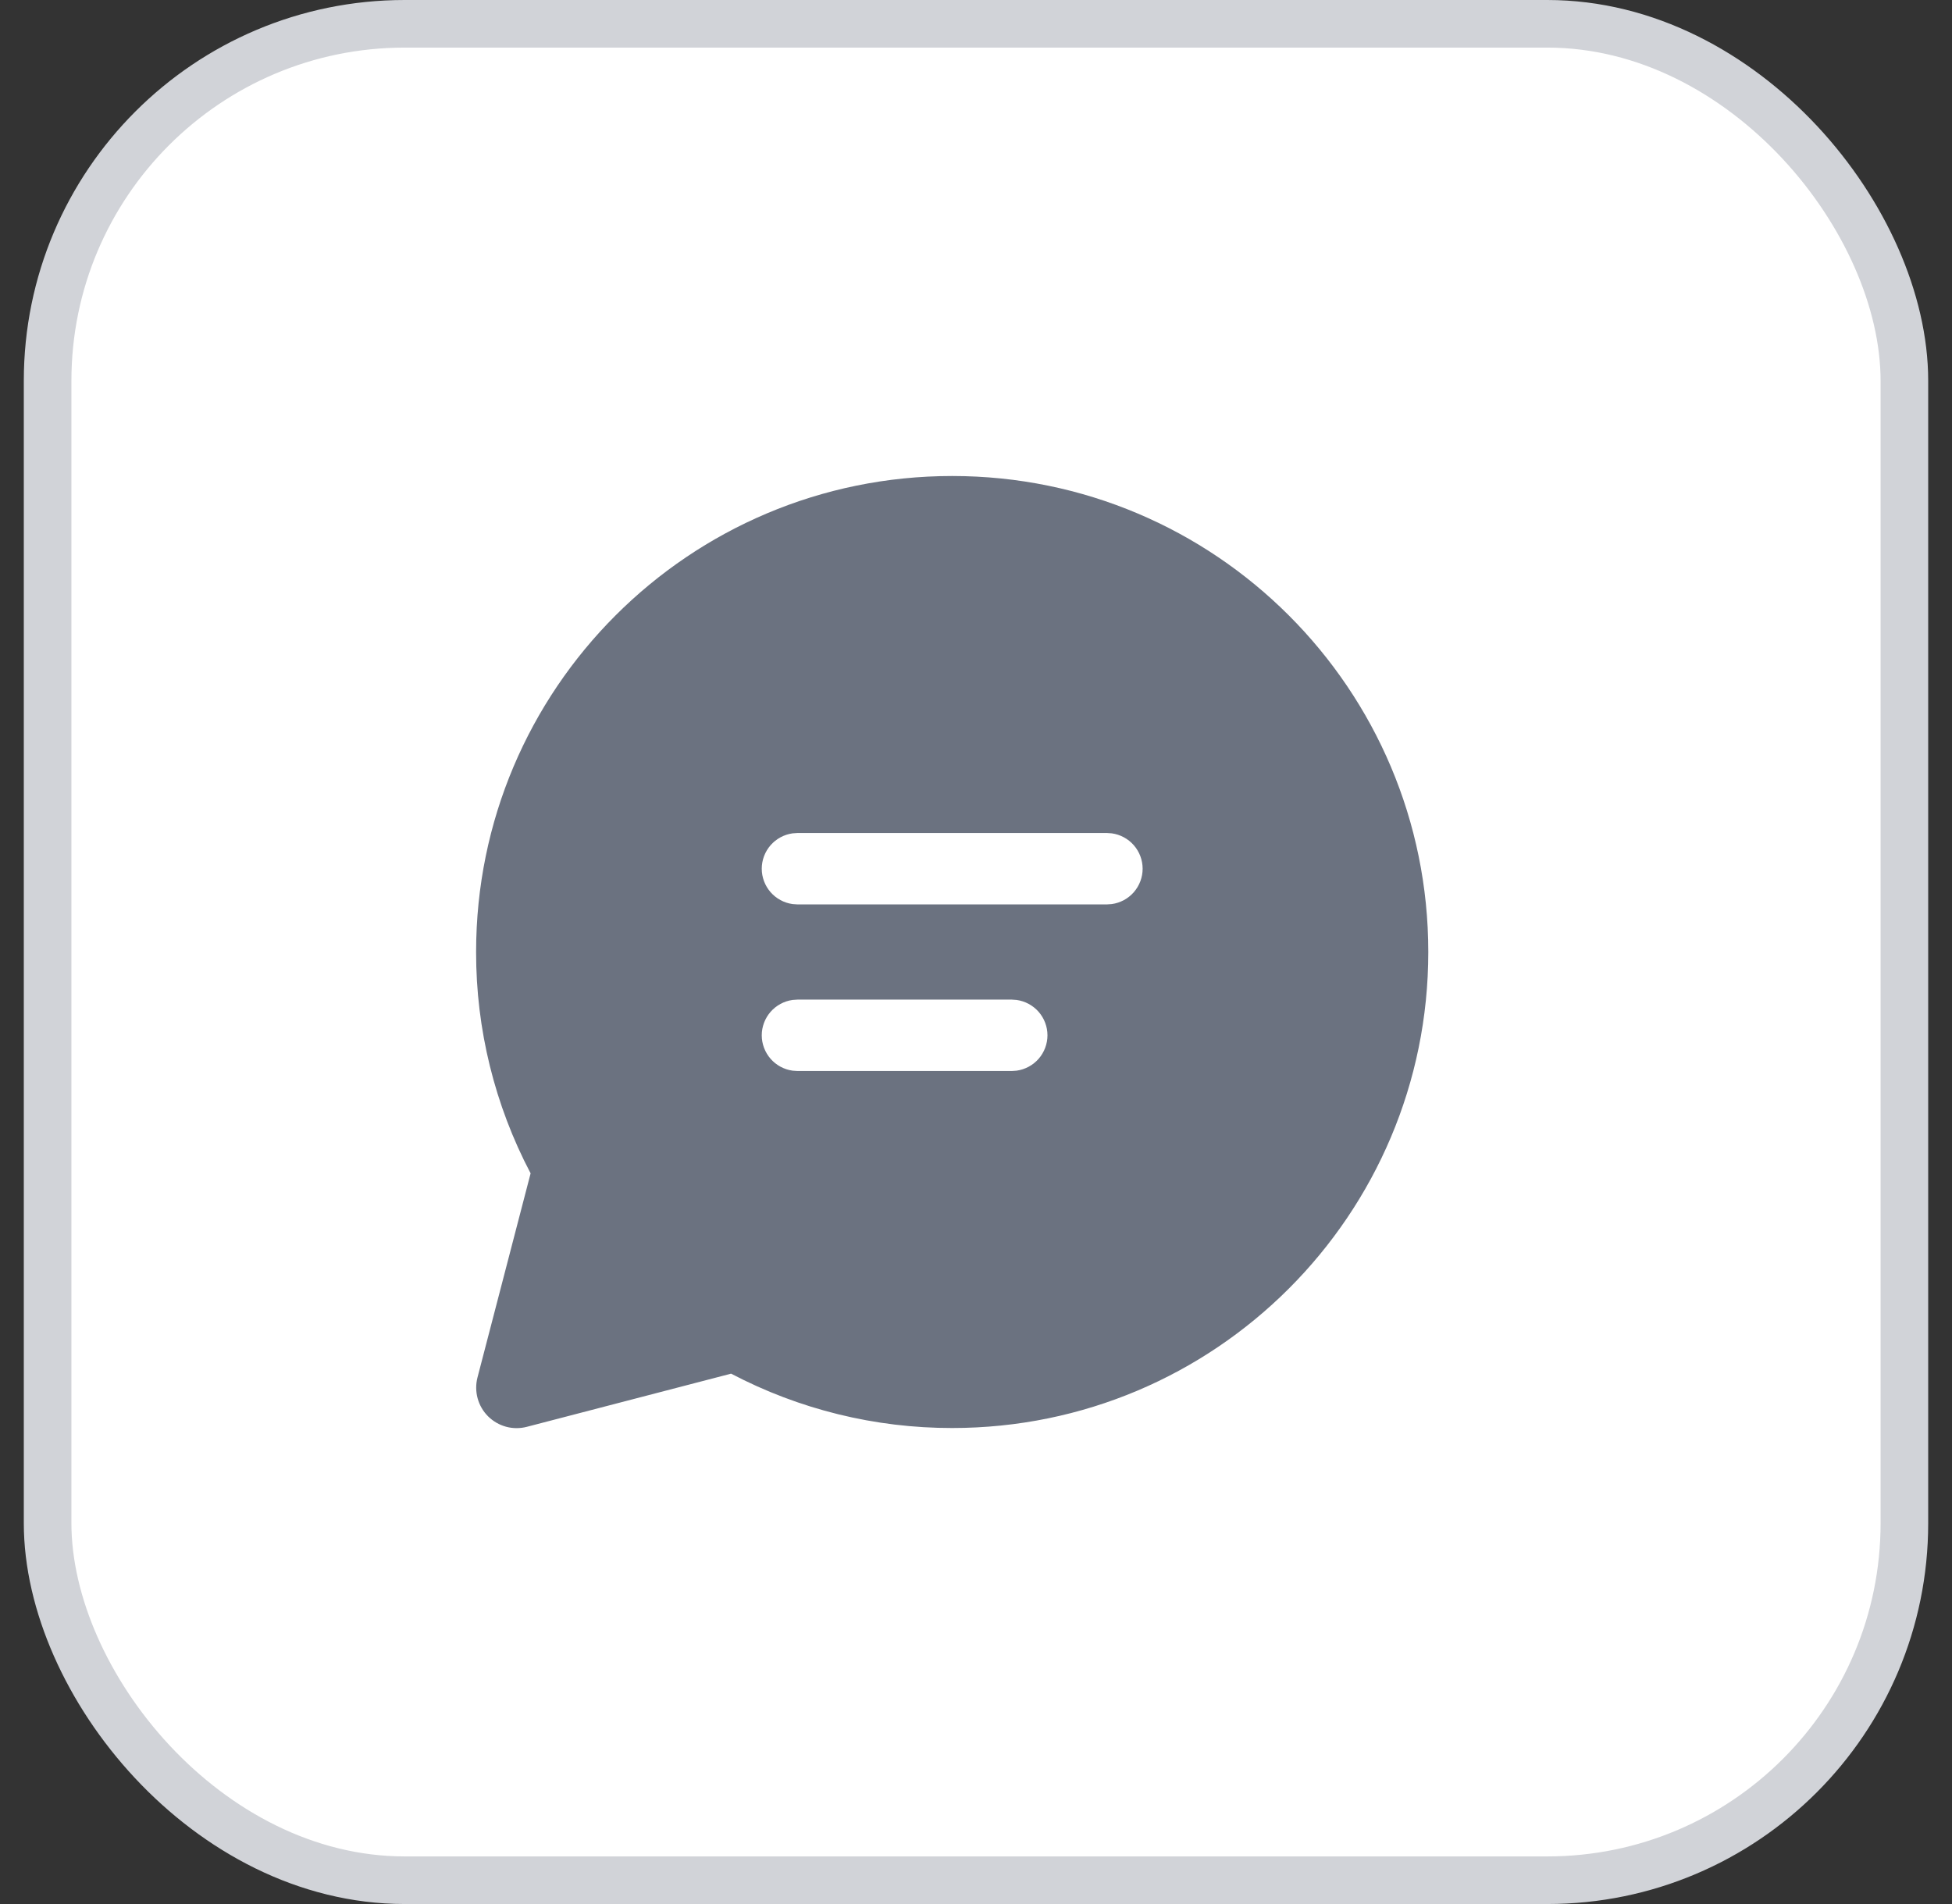
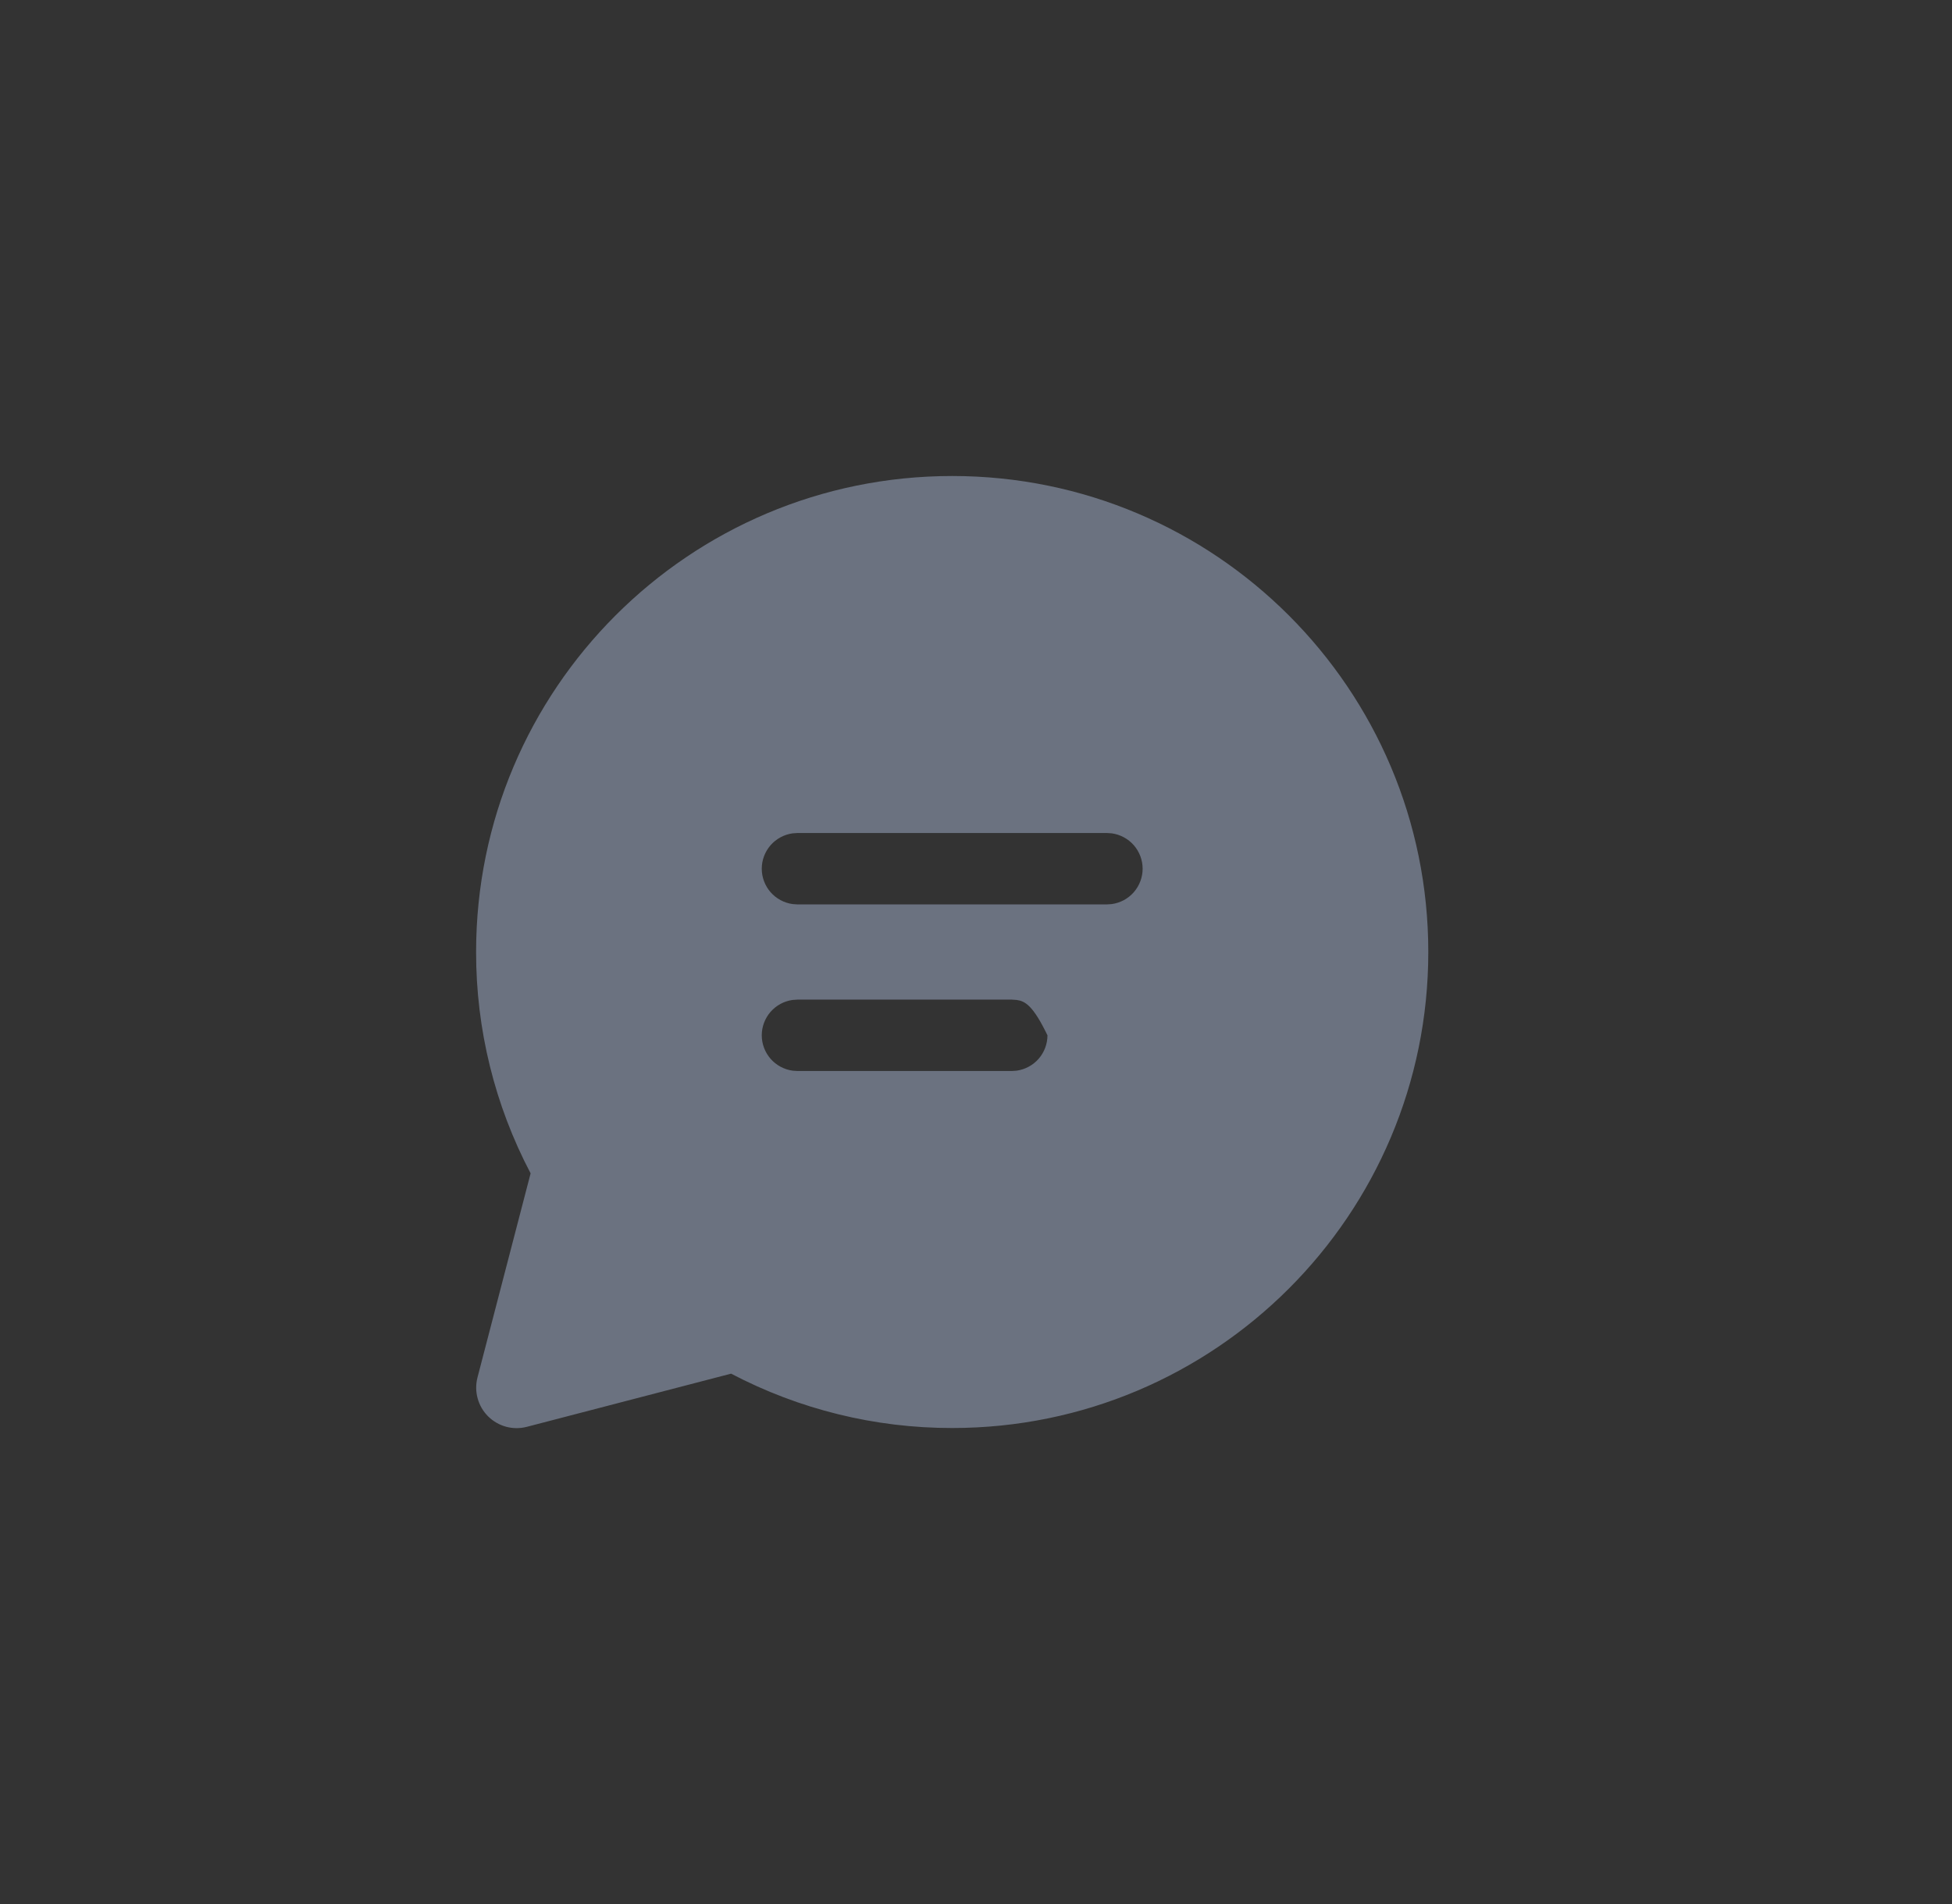
<svg xmlns="http://www.w3.org/2000/svg" width="41" height="40" viewBox="0 0 41 40" fill="none">
  <rect x="0" y="0" width="41" height="40" fill="#333333" stroke="none" />
-   <rect x="1" y="0.5" width="39" height="39" rx="7.5" fill="white" />
-   <rect x="1" y="0.5" width="39" height="39" rx="7.5" stroke="#D1D3D8" />
-   <path d="M20 10C25.523 10 30 14.477 30 20C30 25.523 25.523 30 20 30C18.382 30.002 16.788 29.61 15.356 28.858L11.066 29.975C10.923 30.012 10.772 30.012 10.629 29.973C10.486 29.934 10.356 29.858 10.251 29.754C10.146 29.649 10.071 29.519 10.032 29.376C9.993 29.233 9.992 29.082 10.029 28.939L11.145 24.65C10.391 23.216 9.998 21.62 10 20C10 14.477 14.477 10 20 10ZM21.252 21H16.75L16.648 21.007C16.468 21.032 16.304 21.121 16.185 21.257C16.066 21.394 16 21.569 16 21.75C16 21.931 16.066 22.106 16.185 22.243C16.304 22.379 16.468 22.468 16.648 22.493L16.75 22.5H21.252L21.353 22.493C21.532 22.468 21.697 22.379 21.816 22.243C21.935 22.106 22.001 21.931 22.001 21.75C22.001 21.569 21.935 21.394 21.816 21.257C21.697 21.121 21.532 21.032 21.353 21.007L21.252 21ZM23.25 17.5H16.75L16.648 17.507C16.468 17.532 16.304 17.621 16.185 17.757C16.066 17.894 16 18.069 16 18.25C16 18.431 16.066 18.606 16.185 18.743C16.304 18.879 16.468 18.968 16.648 18.993L16.75 19H23.25L23.352 18.993C23.532 18.968 23.696 18.879 23.815 18.743C23.934 18.606 24 18.431 24 18.25C24 18.069 23.934 17.894 23.815 17.757C23.696 17.621 23.532 17.532 23.352 17.507L23.25 17.5Z" fill="#6B7280" />
+   <path d="M20 10C25.523 10 30 14.477 30 20C30 25.523 25.523 30 20 30C18.382 30.002 16.788 29.61 15.356 28.858L11.066 29.975C10.923 30.012 10.772 30.012 10.629 29.973C10.486 29.934 10.356 29.858 10.251 29.754C10.146 29.649 10.071 29.519 10.032 29.376C9.993 29.233 9.992 29.082 10.029 28.939L11.145 24.65C10.391 23.216 9.998 21.62 10 20C10 14.477 14.477 10 20 10ZM21.252 21H16.75L16.648 21.007C16.468 21.032 16.304 21.121 16.185 21.257C16.066 21.394 16 21.569 16 21.75C16 21.931 16.066 22.106 16.185 22.243C16.304 22.379 16.468 22.468 16.648 22.493L16.75 22.5H21.252L21.353 22.493C21.532 22.468 21.697 22.379 21.816 22.243C21.935 22.106 22.001 21.931 22.001 21.75C21.697 21.121 21.532 21.032 21.353 21.007L21.252 21ZM23.25 17.5H16.75L16.648 17.507C16.468 17.532 16.304 17.621 16.185 17.757C16.066 17.894 16 18.069 16 18.25C16 18.431 16.066 18.606 16.185 18.743C16.304 18.879 16.468 18.968 16.648 18.993L16.75 19H23.25L23.352 18.993C23.532 18.968 23.696 18.879 23.815 18.743C23.934 18.606 24 18.431 24 18.25C24 18.069 23.934 17.894 23.815 17.757C23.696 17.621 23.532 17.532 23.352 17.507L23.25 17.5Z" fill="#6B7280" />
</svg>